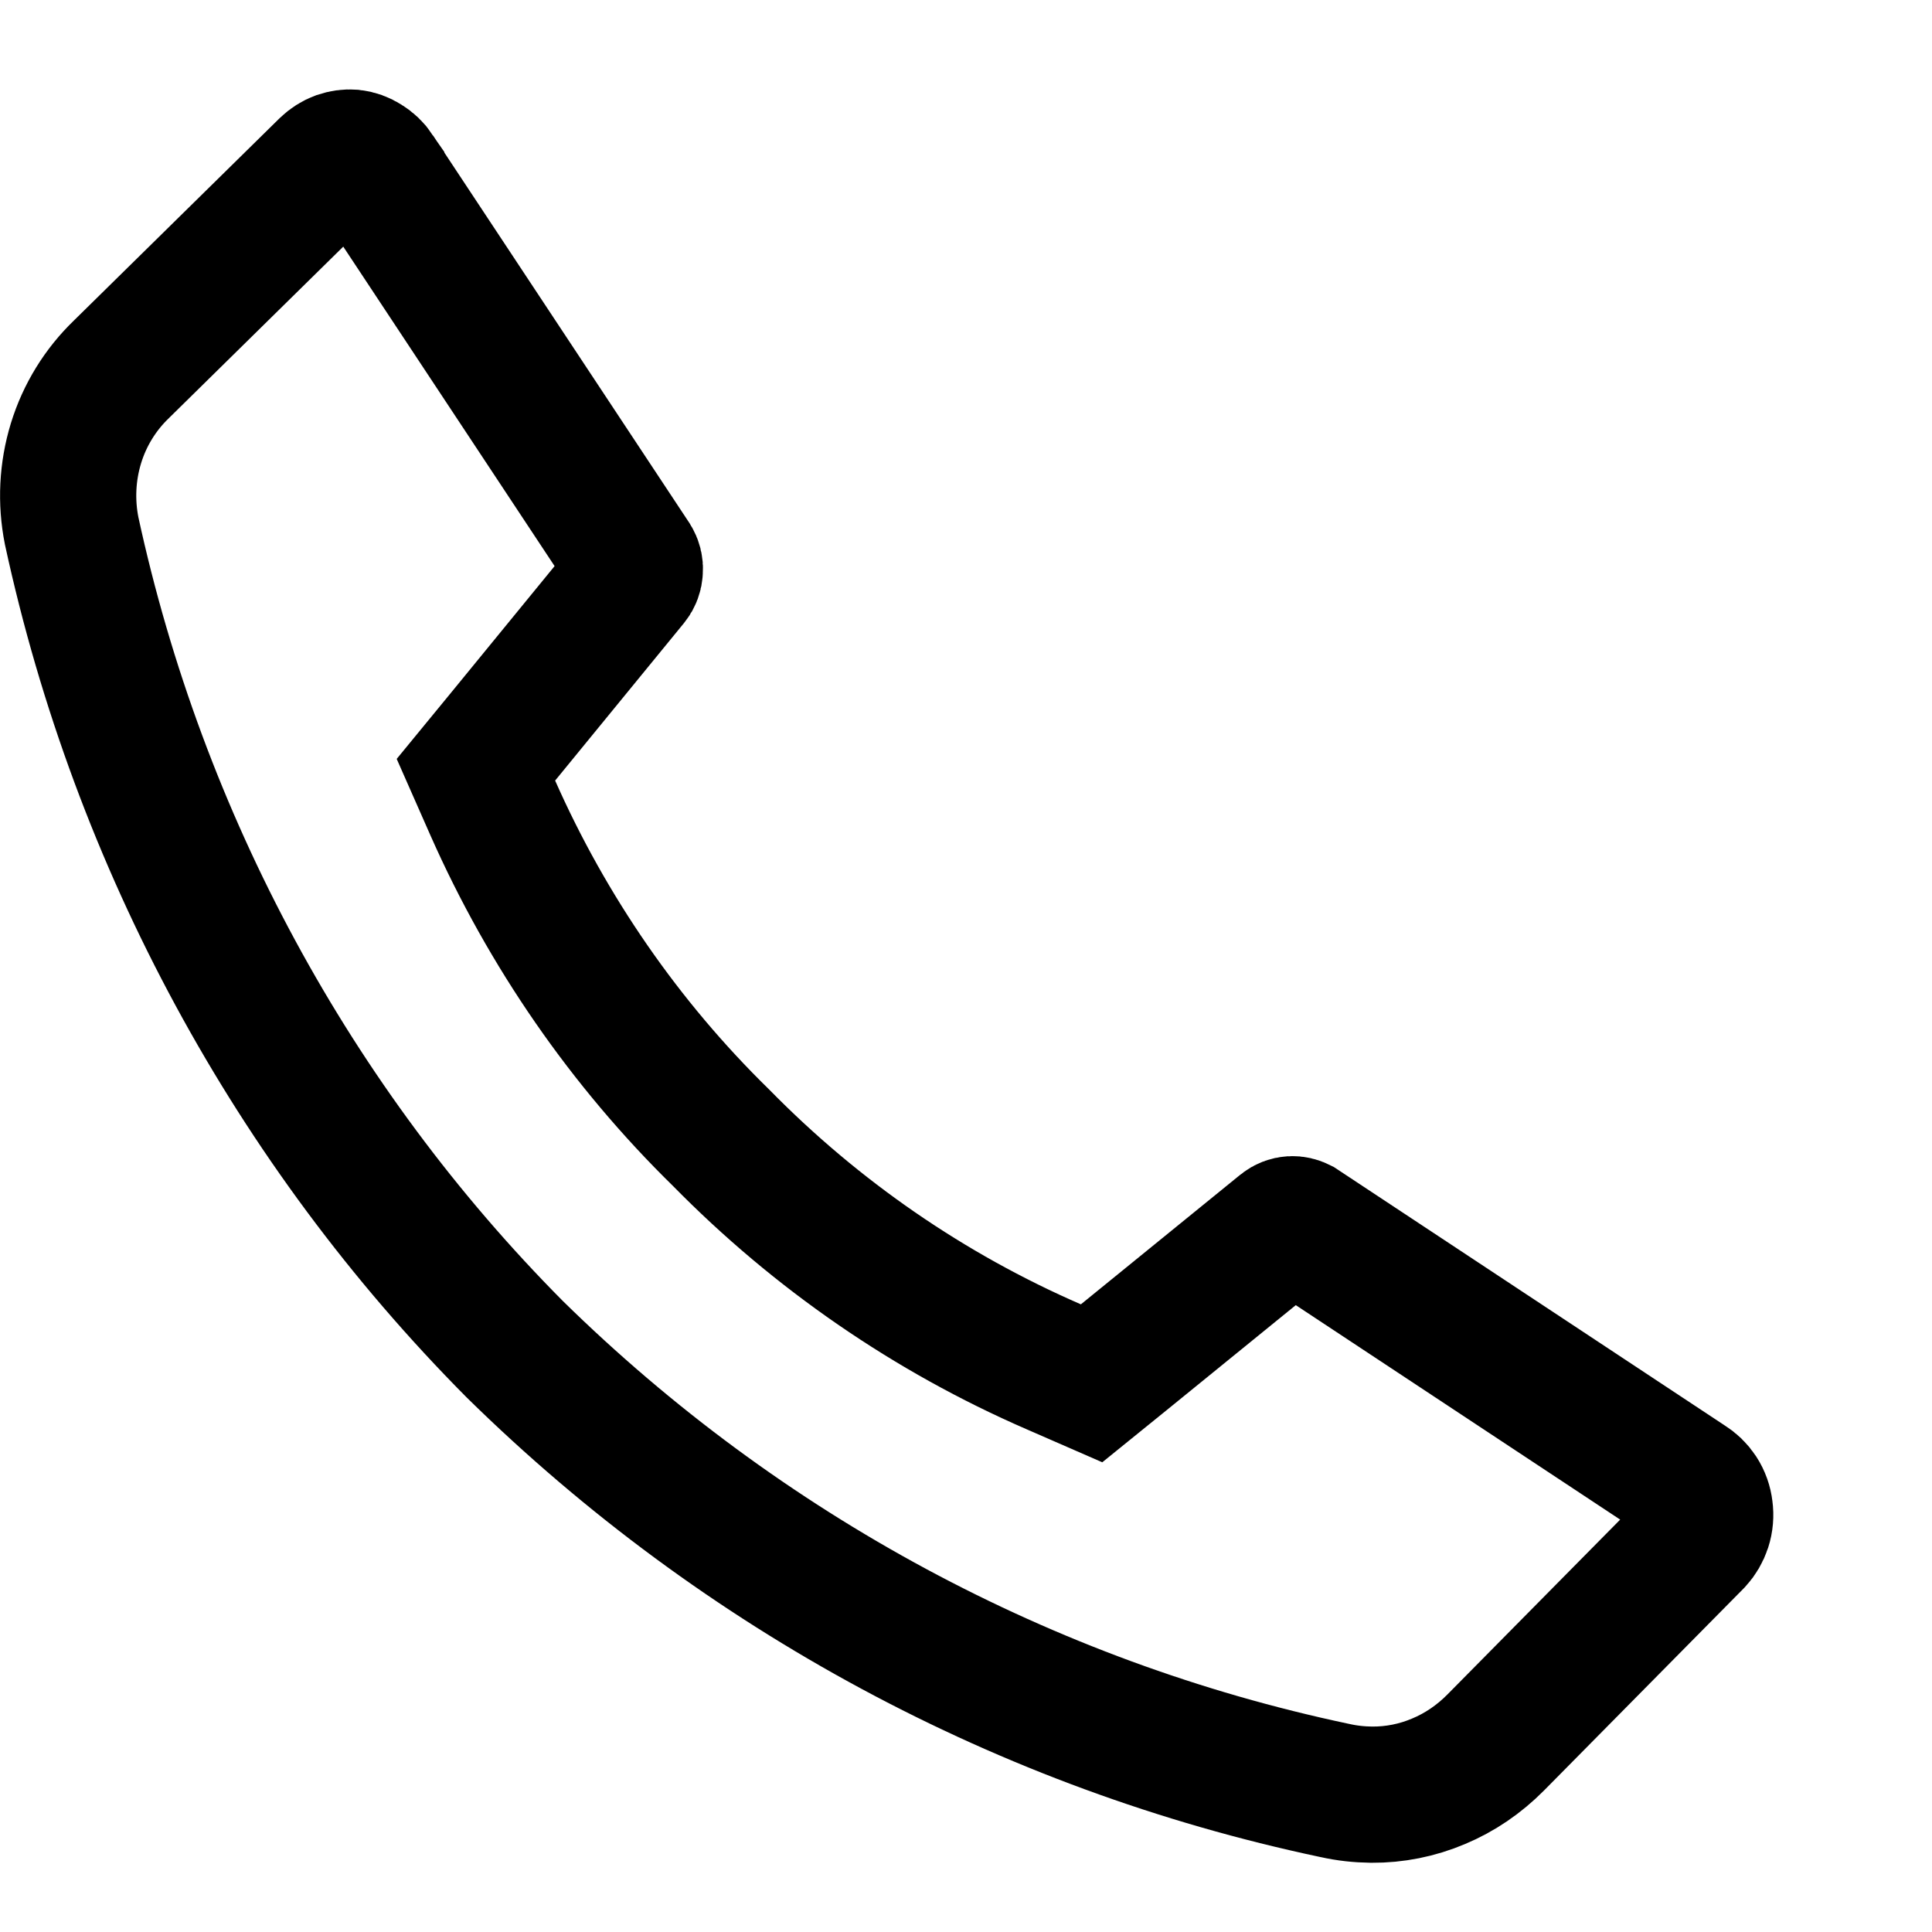
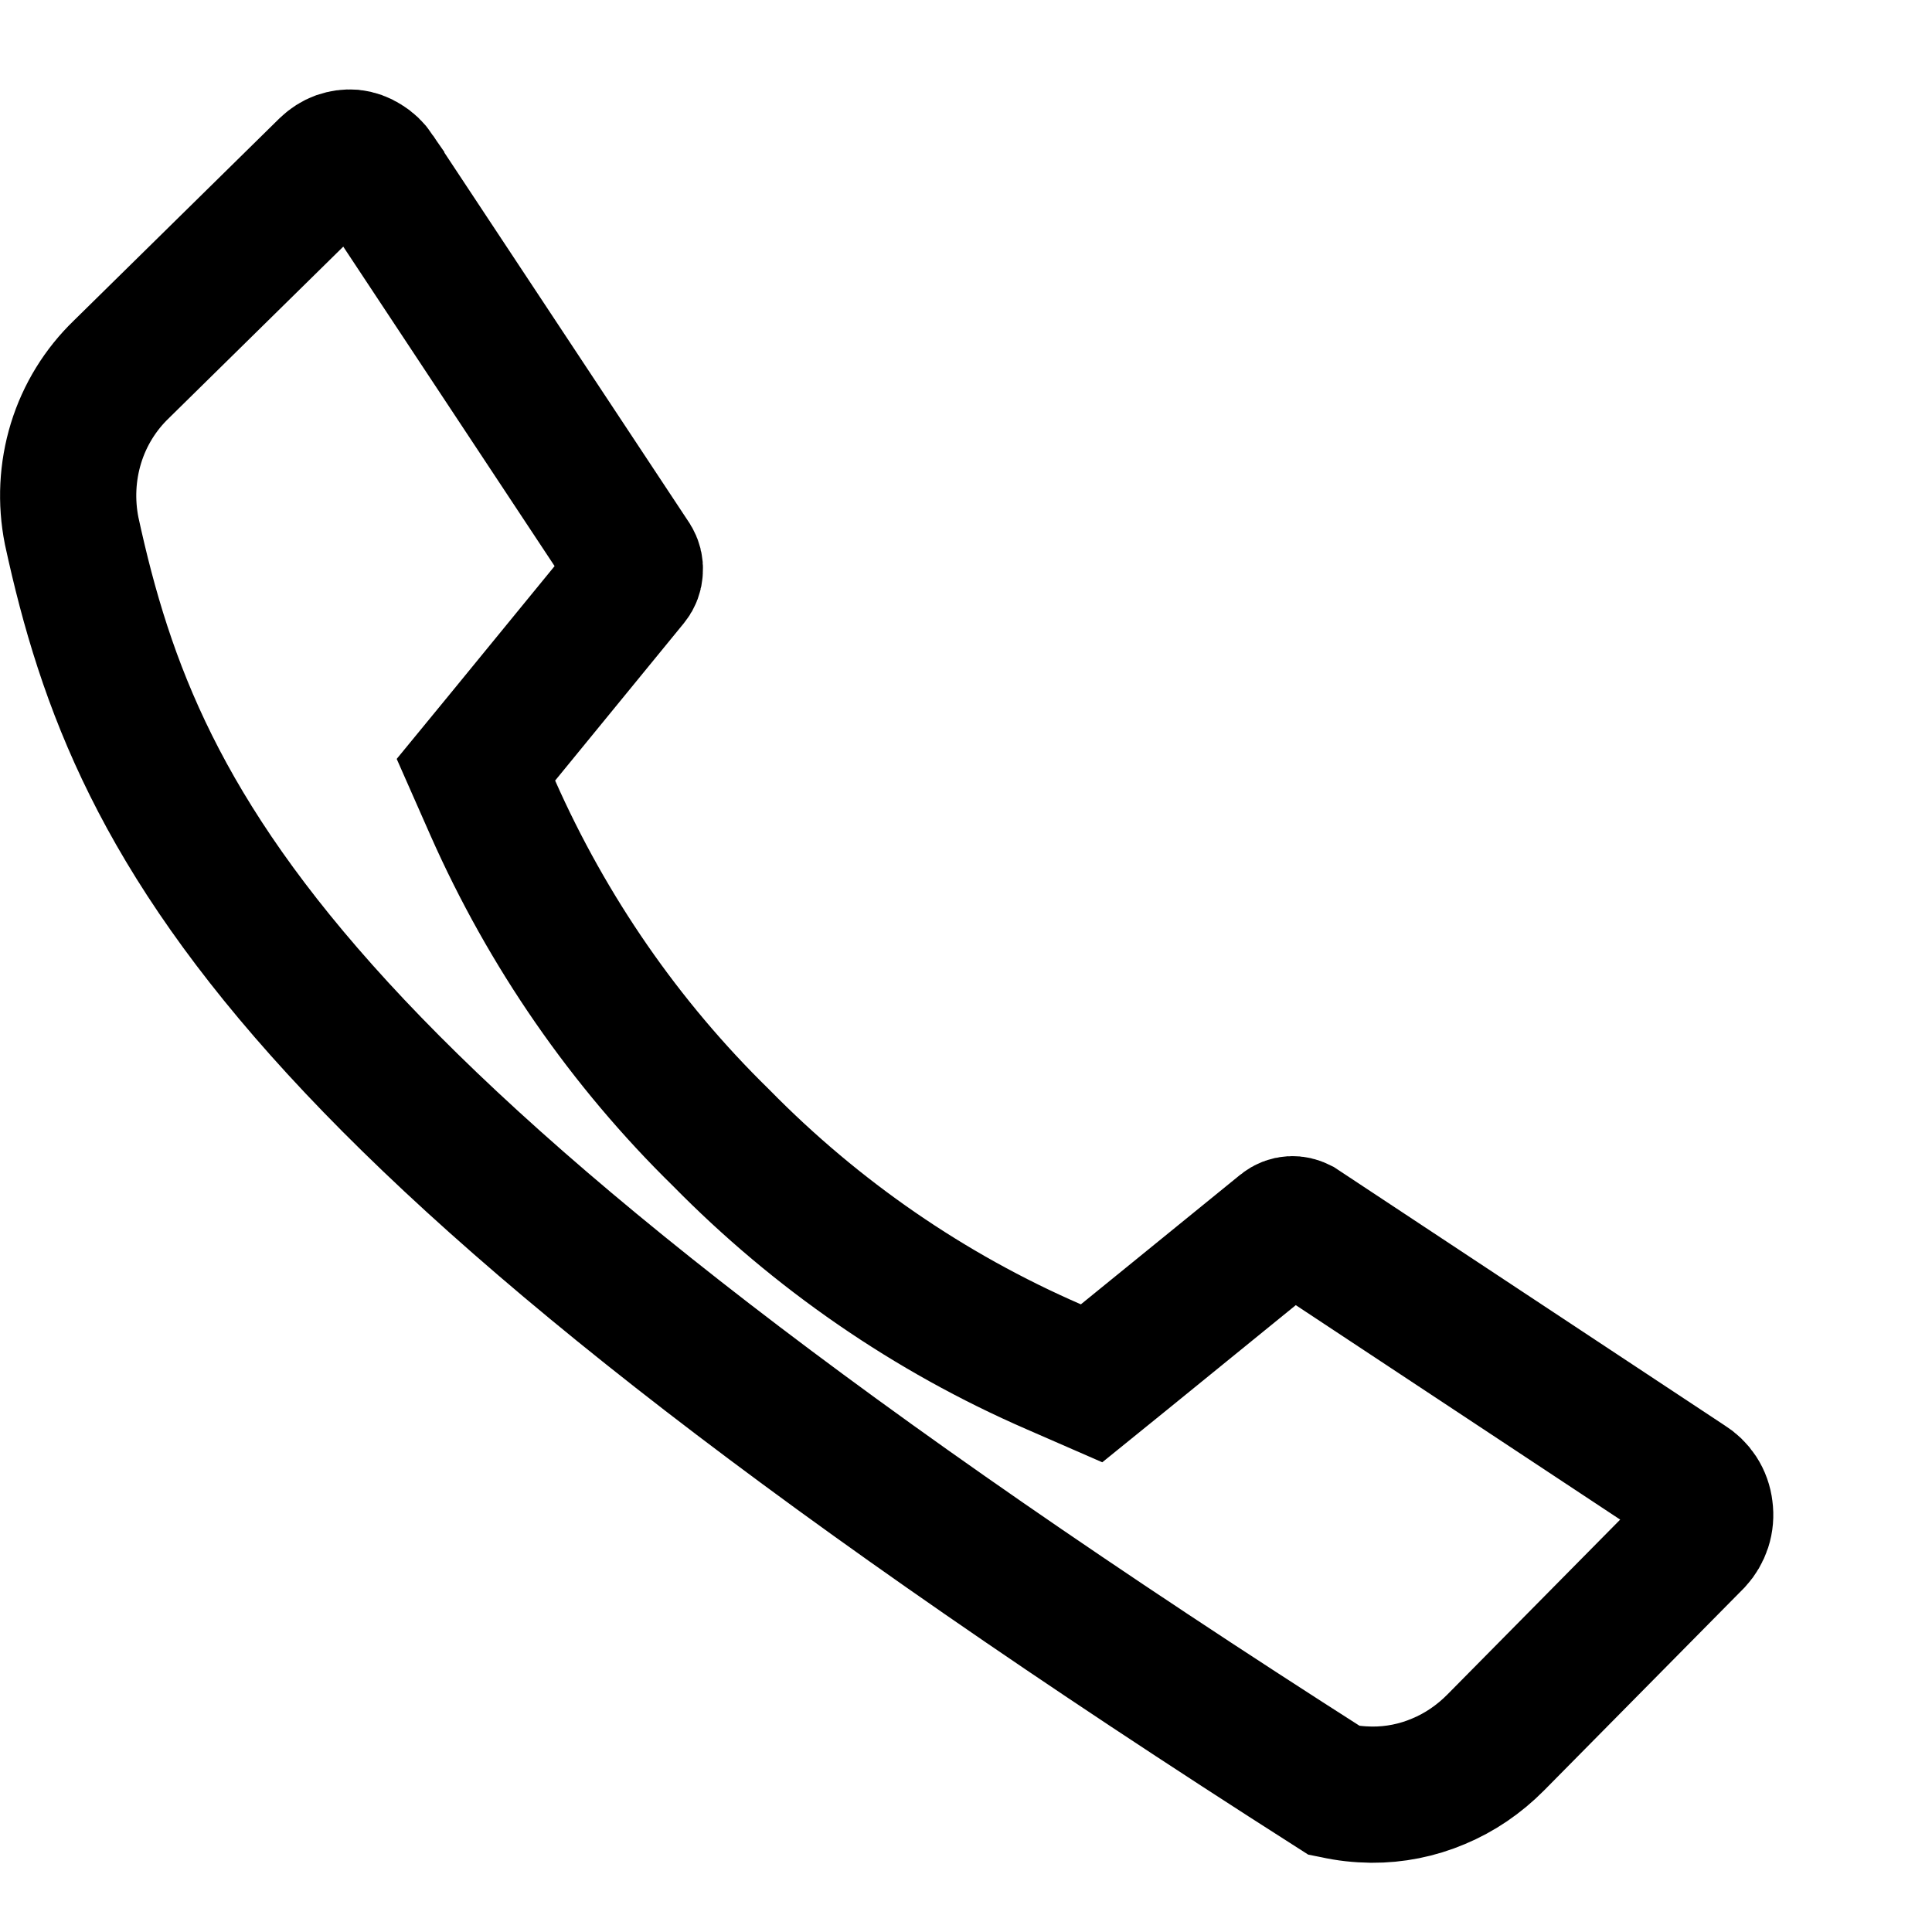
<svg xmlns="http://www.w3.org/2000/svg" width="12" height="12" viewBox="0 0 12 12" fill="none">
-   <path d="M8.52 11.147L8.518 11.147C8.442 11.146 8.366 11.138 8.291 11.121L8.291 11.121L8.286 11.12C6.373 10.715 4.609 9.767 3.198 8.381C1.821 6.995 0.864 5.229 0.445 3.297C0.409 3.116 0.418 2.929 0.472 2.753C0.526 2.577 0.624 2.419 0.754 2.294L0.754 2.294L0.758 2.29L2.032 1.037C2.054 1.016 2.079 1 2.106 0.99C2.133 0.981 2.16 0.977 2.187 0.979C2.215 0.982 2.243 0.992 2.268 1.008C2.295 1.024 2.318 1.046 2.337 1.074L2.337 1.075L3.928 3.48C3.939 3.498 3.945 3.519 3.943 3.542C3.942 3.565 3.934 3.586 3.921 3.602C3.921 3.602 3.921 3.602 3.921 3.602L3.121 4.58L2.956 4.781L3.061 5.019C3.401 5.787 3.882 6.483 4.479 7.067C5.072 7.671 5.773 8.154 6.544 8.489L6.78 8.592L6.98 8.43L7.97 7.625C7.97 7.625 7.97 7.625 7.97 7.625C7.986 7.612 8.005 7.605 8.023 7.604C8.039 7.603 8.056 7.607 8.072 7.615L10.471 9.201L10.477 9.205L10.483 9.209C10.511 9.226 10.535 9.249 10.554 9.278C10.573 9.307 10.585 9.341 10.589 9.376C10.594 9.412 10.591 9.448 10.58 9.482C10.569 9.515 10.552 9.544 10.53 9.568L9.29 10.823L9.29 10.823C9.187 10.927 9.067 11.009 8.935 11.064C8.803 11.12 8.662 11.148 8.52 11.147Z" stroke="black" stroke-width="0.846" />
+   <path d="M8.52 11.147L8.518 11.147C8.442 11.146 8.366 11.138 8.291 11.121L8.291 11.121L8.286 11.12C1.821 6.995 0.864 5.229 0.445 3.297C0.409 3.116 0.418 2.929 0.472 2.753C0.526 2.577 0.624 2.419 0.754 2.294L0.754 2.294L0.758 2.29L2.032 1.037C2.054 1.016 2.079 1 2.106 0.99C2.133 0.981 2.16 0.977 2.187 0.979C2.215 0.982 2.243 0.992 2.268 1.008C2.295 1.024 2.318 1.046 2.337 1.074L2.337 1.075L3.928 3.48C3.939 3.498 3.945 3.519 3.943 3.542C3.942 3.565 3.934 3.586 3.921 3.602C3.921 3.602 3.921 3.602 3.921 3.602L3.121 4.58L2.956 4.781L3.061 5.019C3.401 5.787 3.882 6.483 4.479 7.067C5.072 7.671 5.773 8.154 6.544 8.489L6.78 8.592L6.98 8.43L7.97 7.625C7.97 7.625 7.97 7.625 7.97 7.625C7.986 7.612 8.005 7.605 8.023 7.604C8.039 7.603 8.056 7.607 8.072 7.615L10.471 9.201L10.477 9.205L10.483 9.209C10.511 9.226 10.535 9.249 10.554 9.278C10.573 9.307 10.585 9.341 10.589 9.376C10.594 9.412 10.591 9.448 10.58 9.482C10.569 9.515 10.552 9.544 10.53 9.568L9.29 10.823L9.29 10.823C9.187 10.927 9.067 11.009 8.935 11.064C8.803 11.12 8.662 11.148 8.52 11.147Z" stroke="black" stroke-width="0.846" />
</svg>